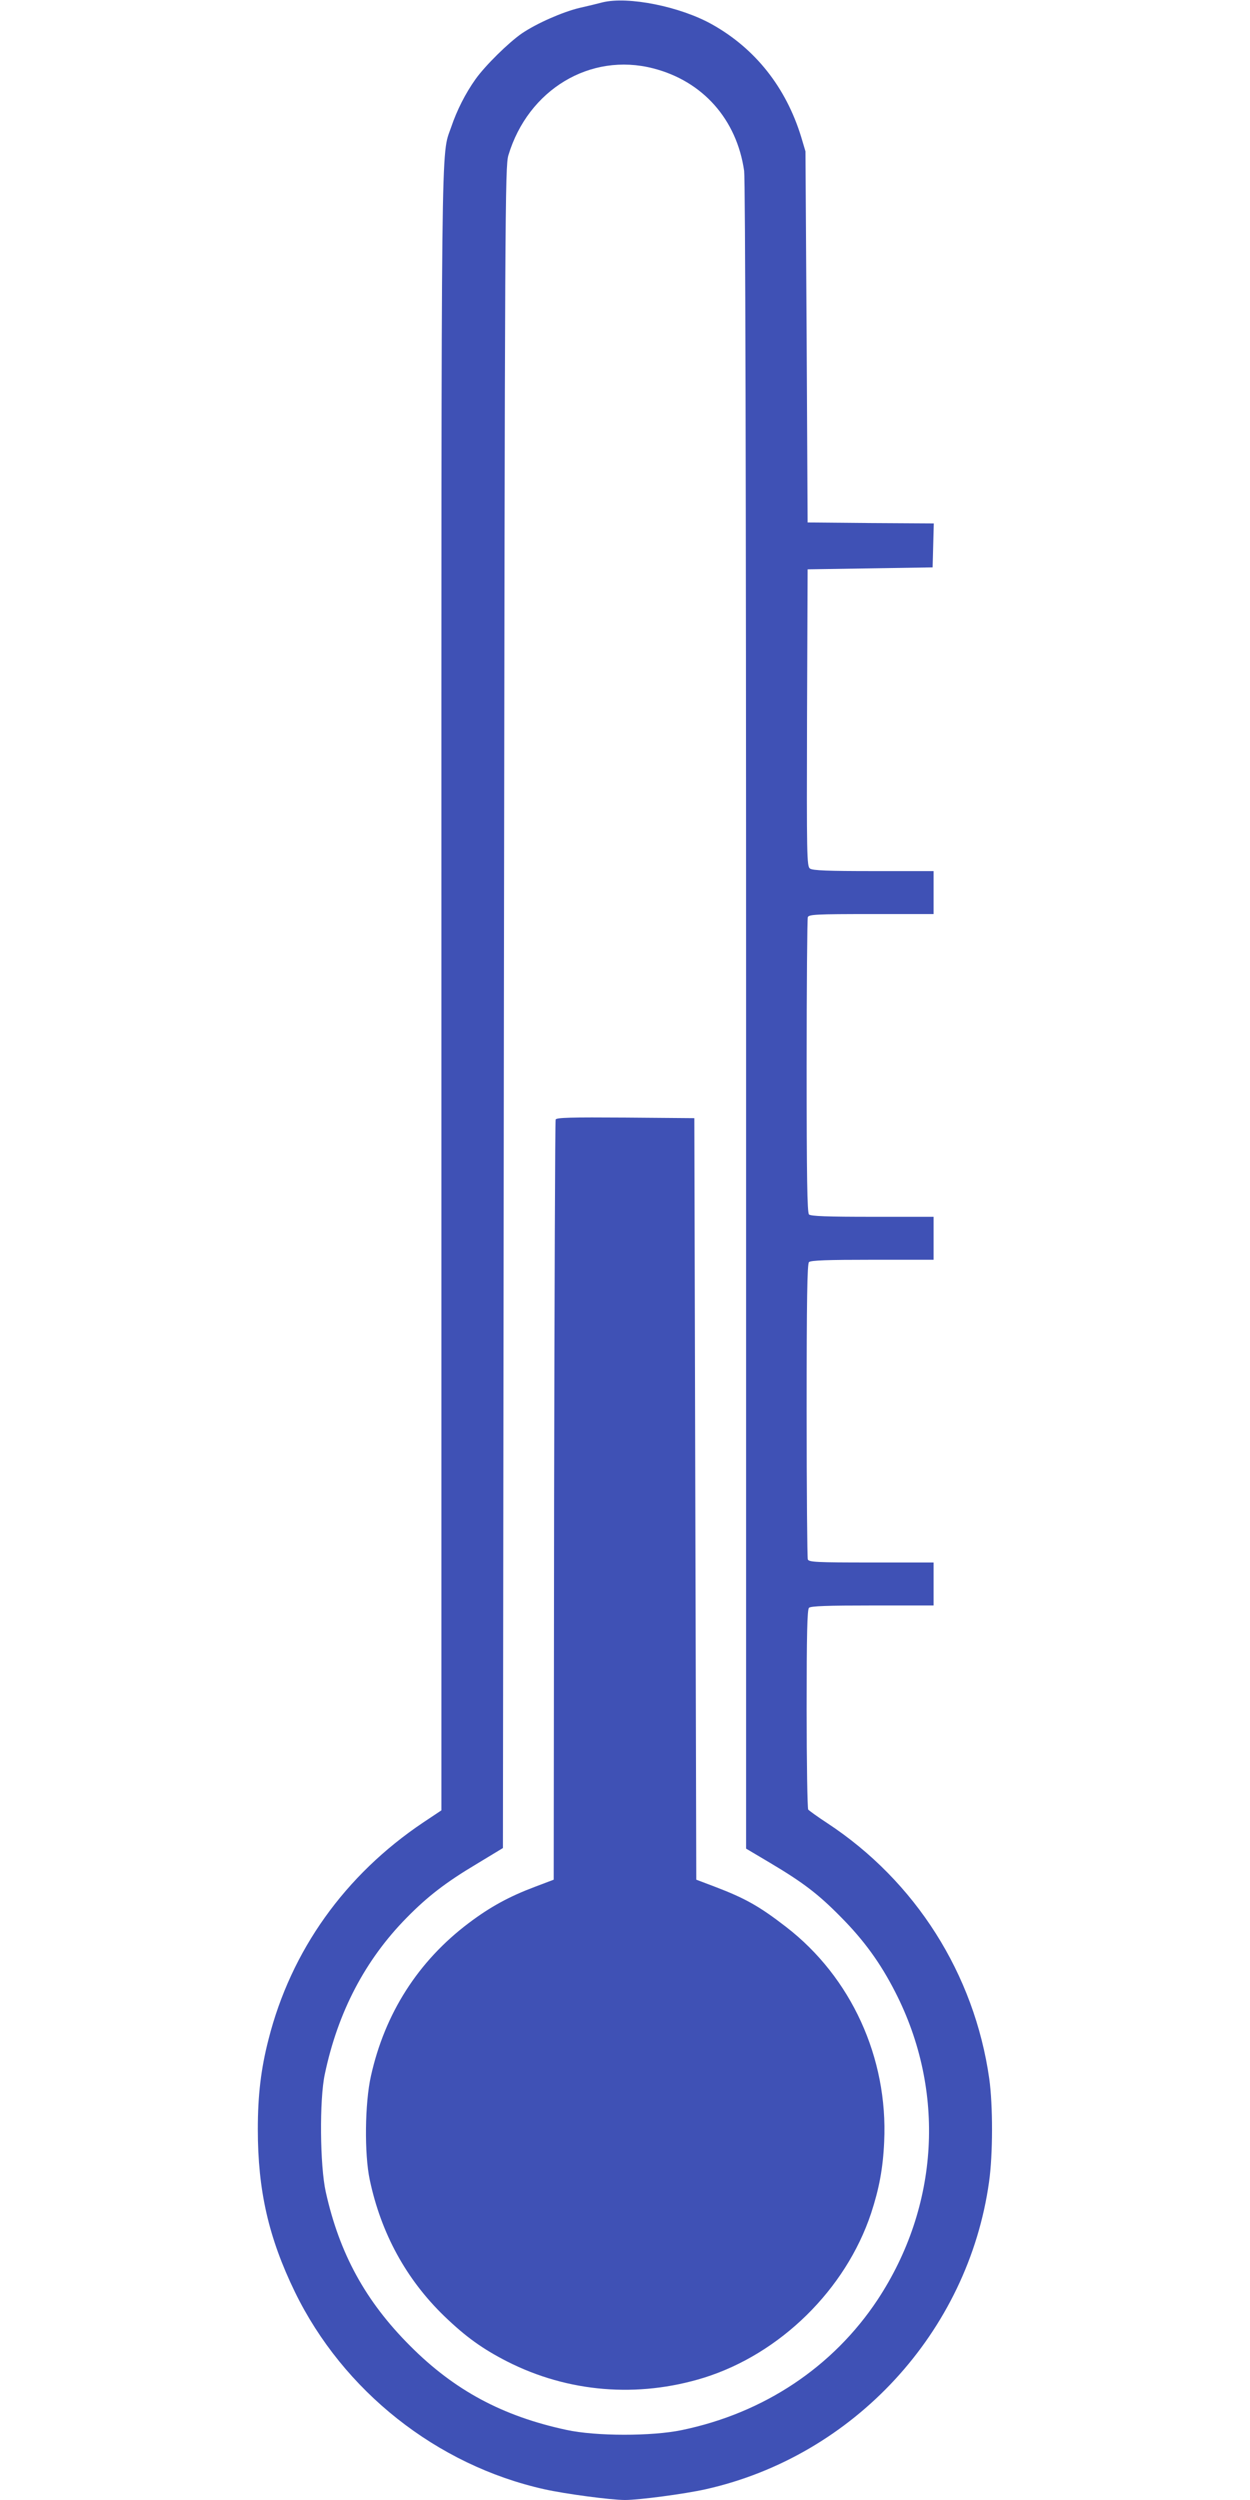
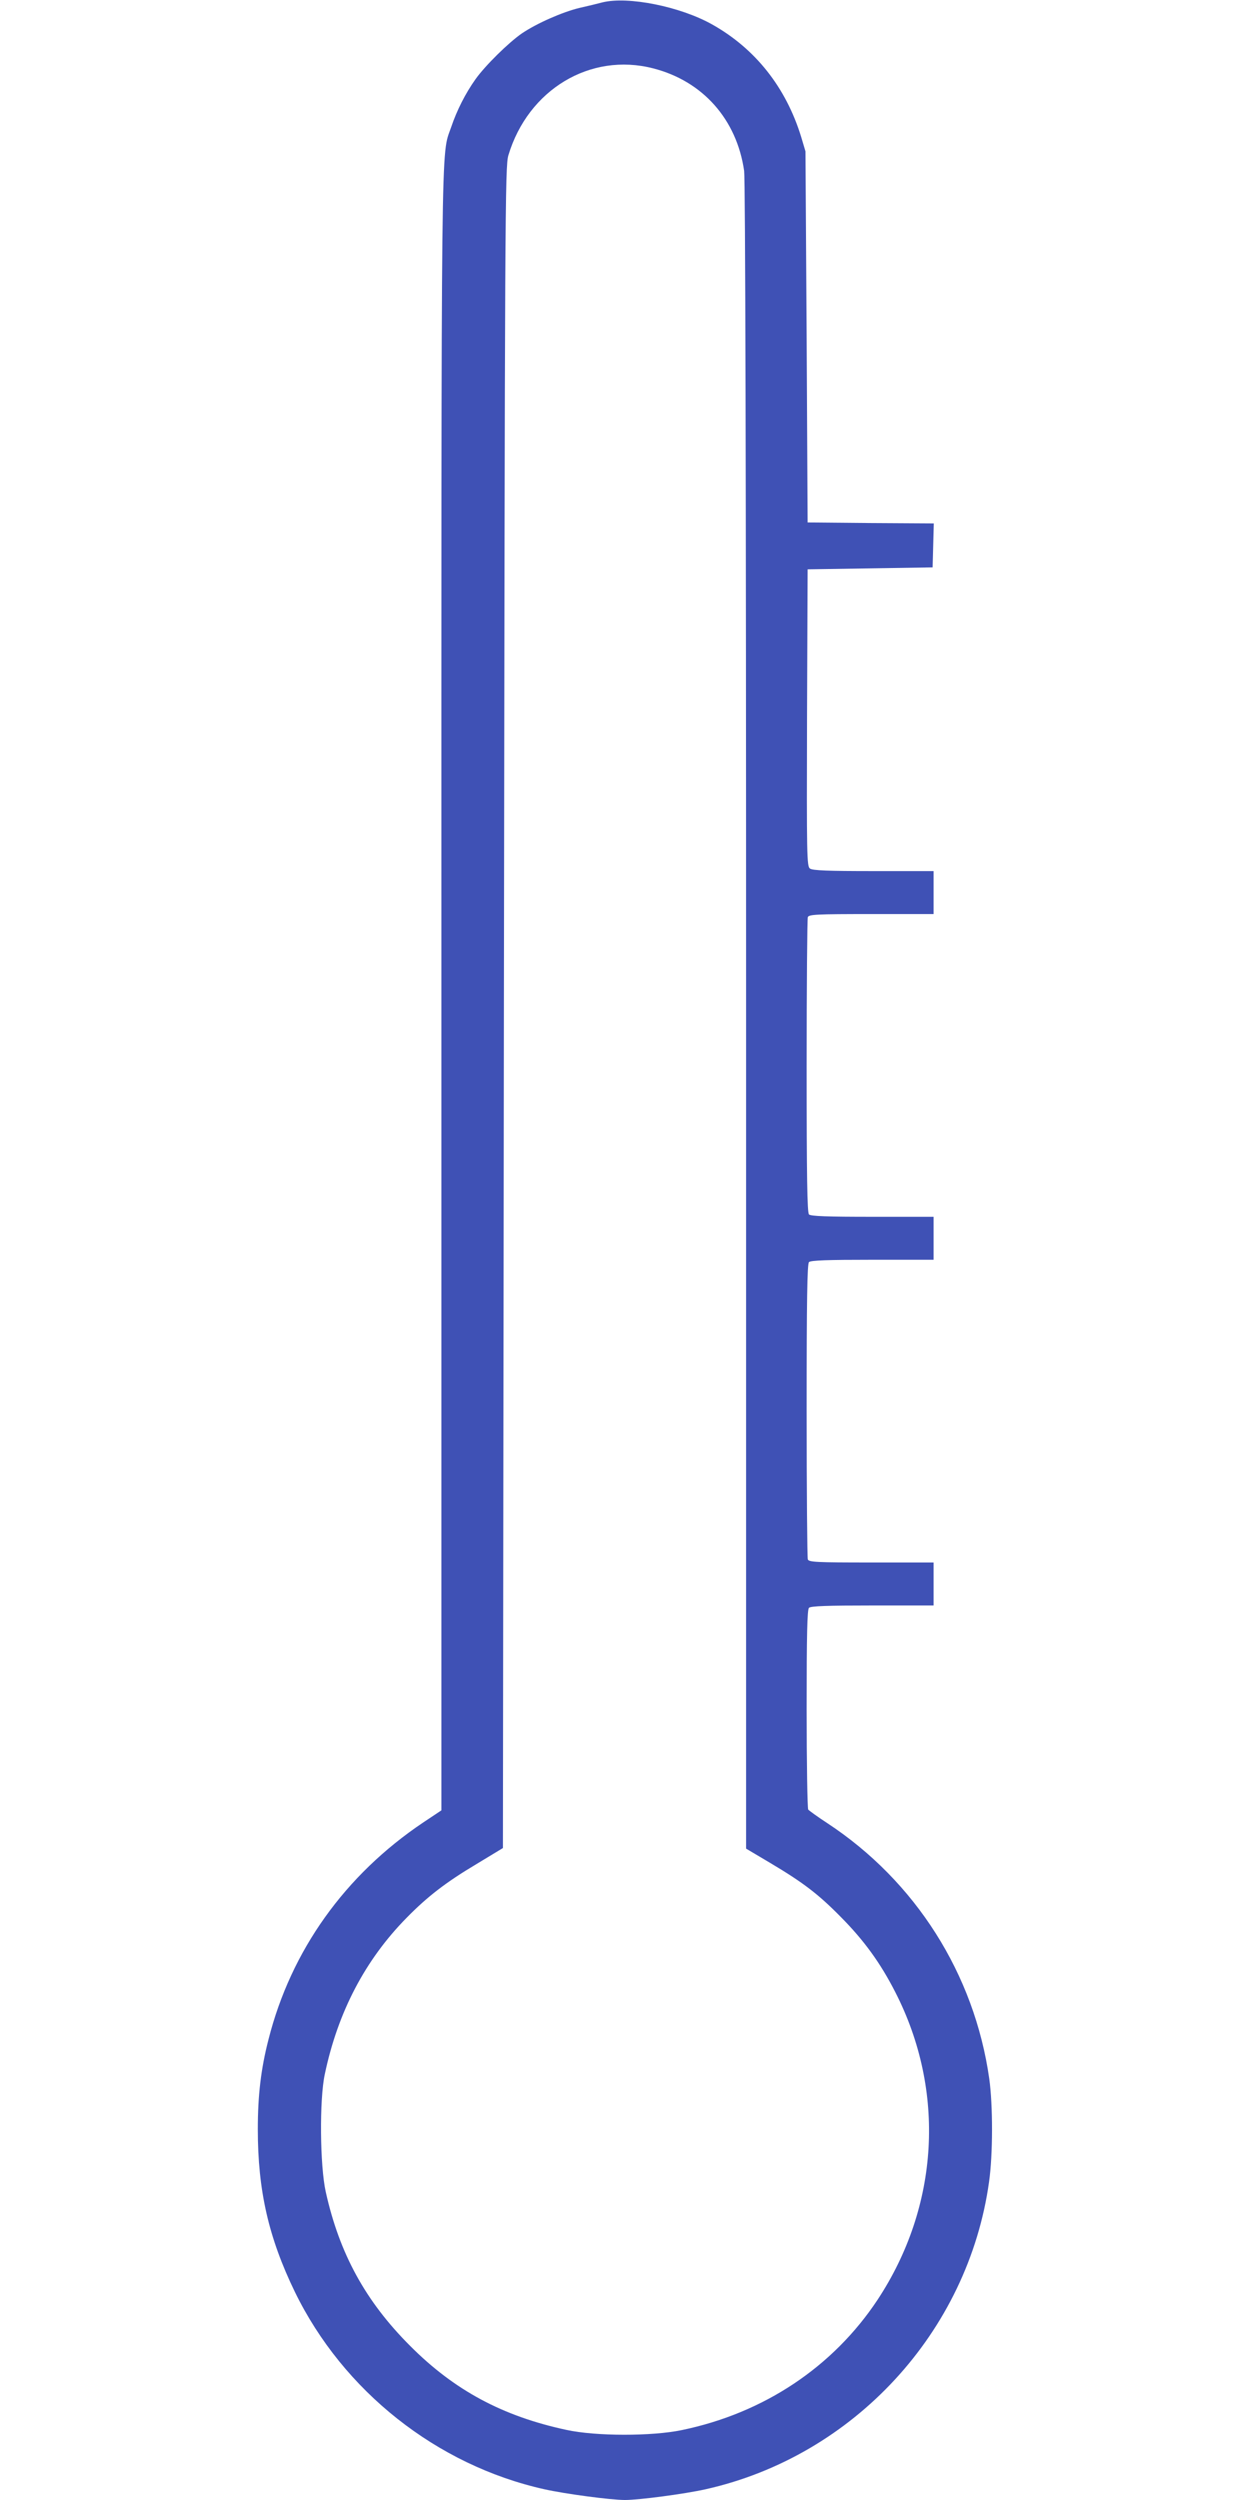
<svg xmlns="http://www.w3.org/2000/svg" version="1.0" width="640pt" height="1280pt" viewBox="0 0 640 1280" preserveAspectRatio="xMidYMid meet">
  <g transform="translate(0,1280) scale(0.1,-0.1)" fill="#3f51b5" stroke="none">
    <path d="M3085 12788 c-22 -6 -76 -19 -120 -29 -86 -21 -216 -78 -293 -130 -68 -47 -187 -164 -237 -234 -52 -73 -96 -160 -125 -246 -53 -154 -50 81 -50 -4426 l0 -4192 -93 -62 c-401 -269 -677 -656 -792 -1110 -39 -151 -55 -287 -55 -461 0 -313 55 -555 190 -833 247 -507 726 -887 1277 -1010 107 -24 341 -55 413 -55 72 0 306 31 413 55 758 170 1344 805 1451 1574 20 140 20 393 1 528 -76 536 -378 1012 -830 1309 -49 32 -93 64 -97 69 -4 6 -8 237 -8 516 0 380 3 508 12 517 9 9 95 12 325 12 l313 0 0 110 0 110 -319 0 c-282 0 -320 2 -325 16 -3 9 -6 352 -6 763 0 568 3 750 12 759 9 9 95 12 325 12 l313 0 0 110 0 110 -313 0 c-230 0 -316 3 -325 12 -9 9 -12 191 -12 759 0 411 3 754 6 763 5 14 43 16 325 16 l319 0 0 110 0 110 -308 0 c-231 0 -312 3 -325 13 -16 11 -17 66 -15 772 l3 760 320 5 320 5 3 112 3 113 -323 2 -323 3 -5 950 -6 950 -22 74 c-78 254 -235 452 -456 576 -164 92 -430 145 -561 113z m259 -338 c254 -65 428 -261 466 -525 6 -46 10 -1553 10 -4330 l0 -4260 123 -73 c168 -100 246 -159 362 -277 119 -120 203 -236 279 -385 259 -506 225 -1096 -91 -1575 -228 -344 -582 -580 -1002 -667 -153 -32 -440 -32 -591 1 -326 70 -573 202 -800 430 -229 229 -362 473 -432 788 -30 134 -33 473 -5 603 67 319 207 586 420 802 105 107 199 180 355 273 l137 83 5 4303 c5 4105 6 4307 23 4364 101 336 419 528 741 445z" />
-     <path d="M2845 7068 c-3 -7 -6 -886 -8 -1952 l-2 -1940 -95 -36 c-133 -50 -230 -103 -340 -186 -259 -195 -430 -463 -501 -784 -31 -138 -34 -398 -6 -530 58 -275 187 -510 381 -698 111 -107 196 -168 323 -233 311 -158 668 -188 1007 -83 390 122 726 451 856 842 41 125 61 230 67 367 20 429 -169 842 -502 1099 -137 106 -210 147 -365 206 l-95 36 -5 1950 -5 1949 -353 3 c-277 2 -354 0 -357 -10z" />
  </g>
</svg>